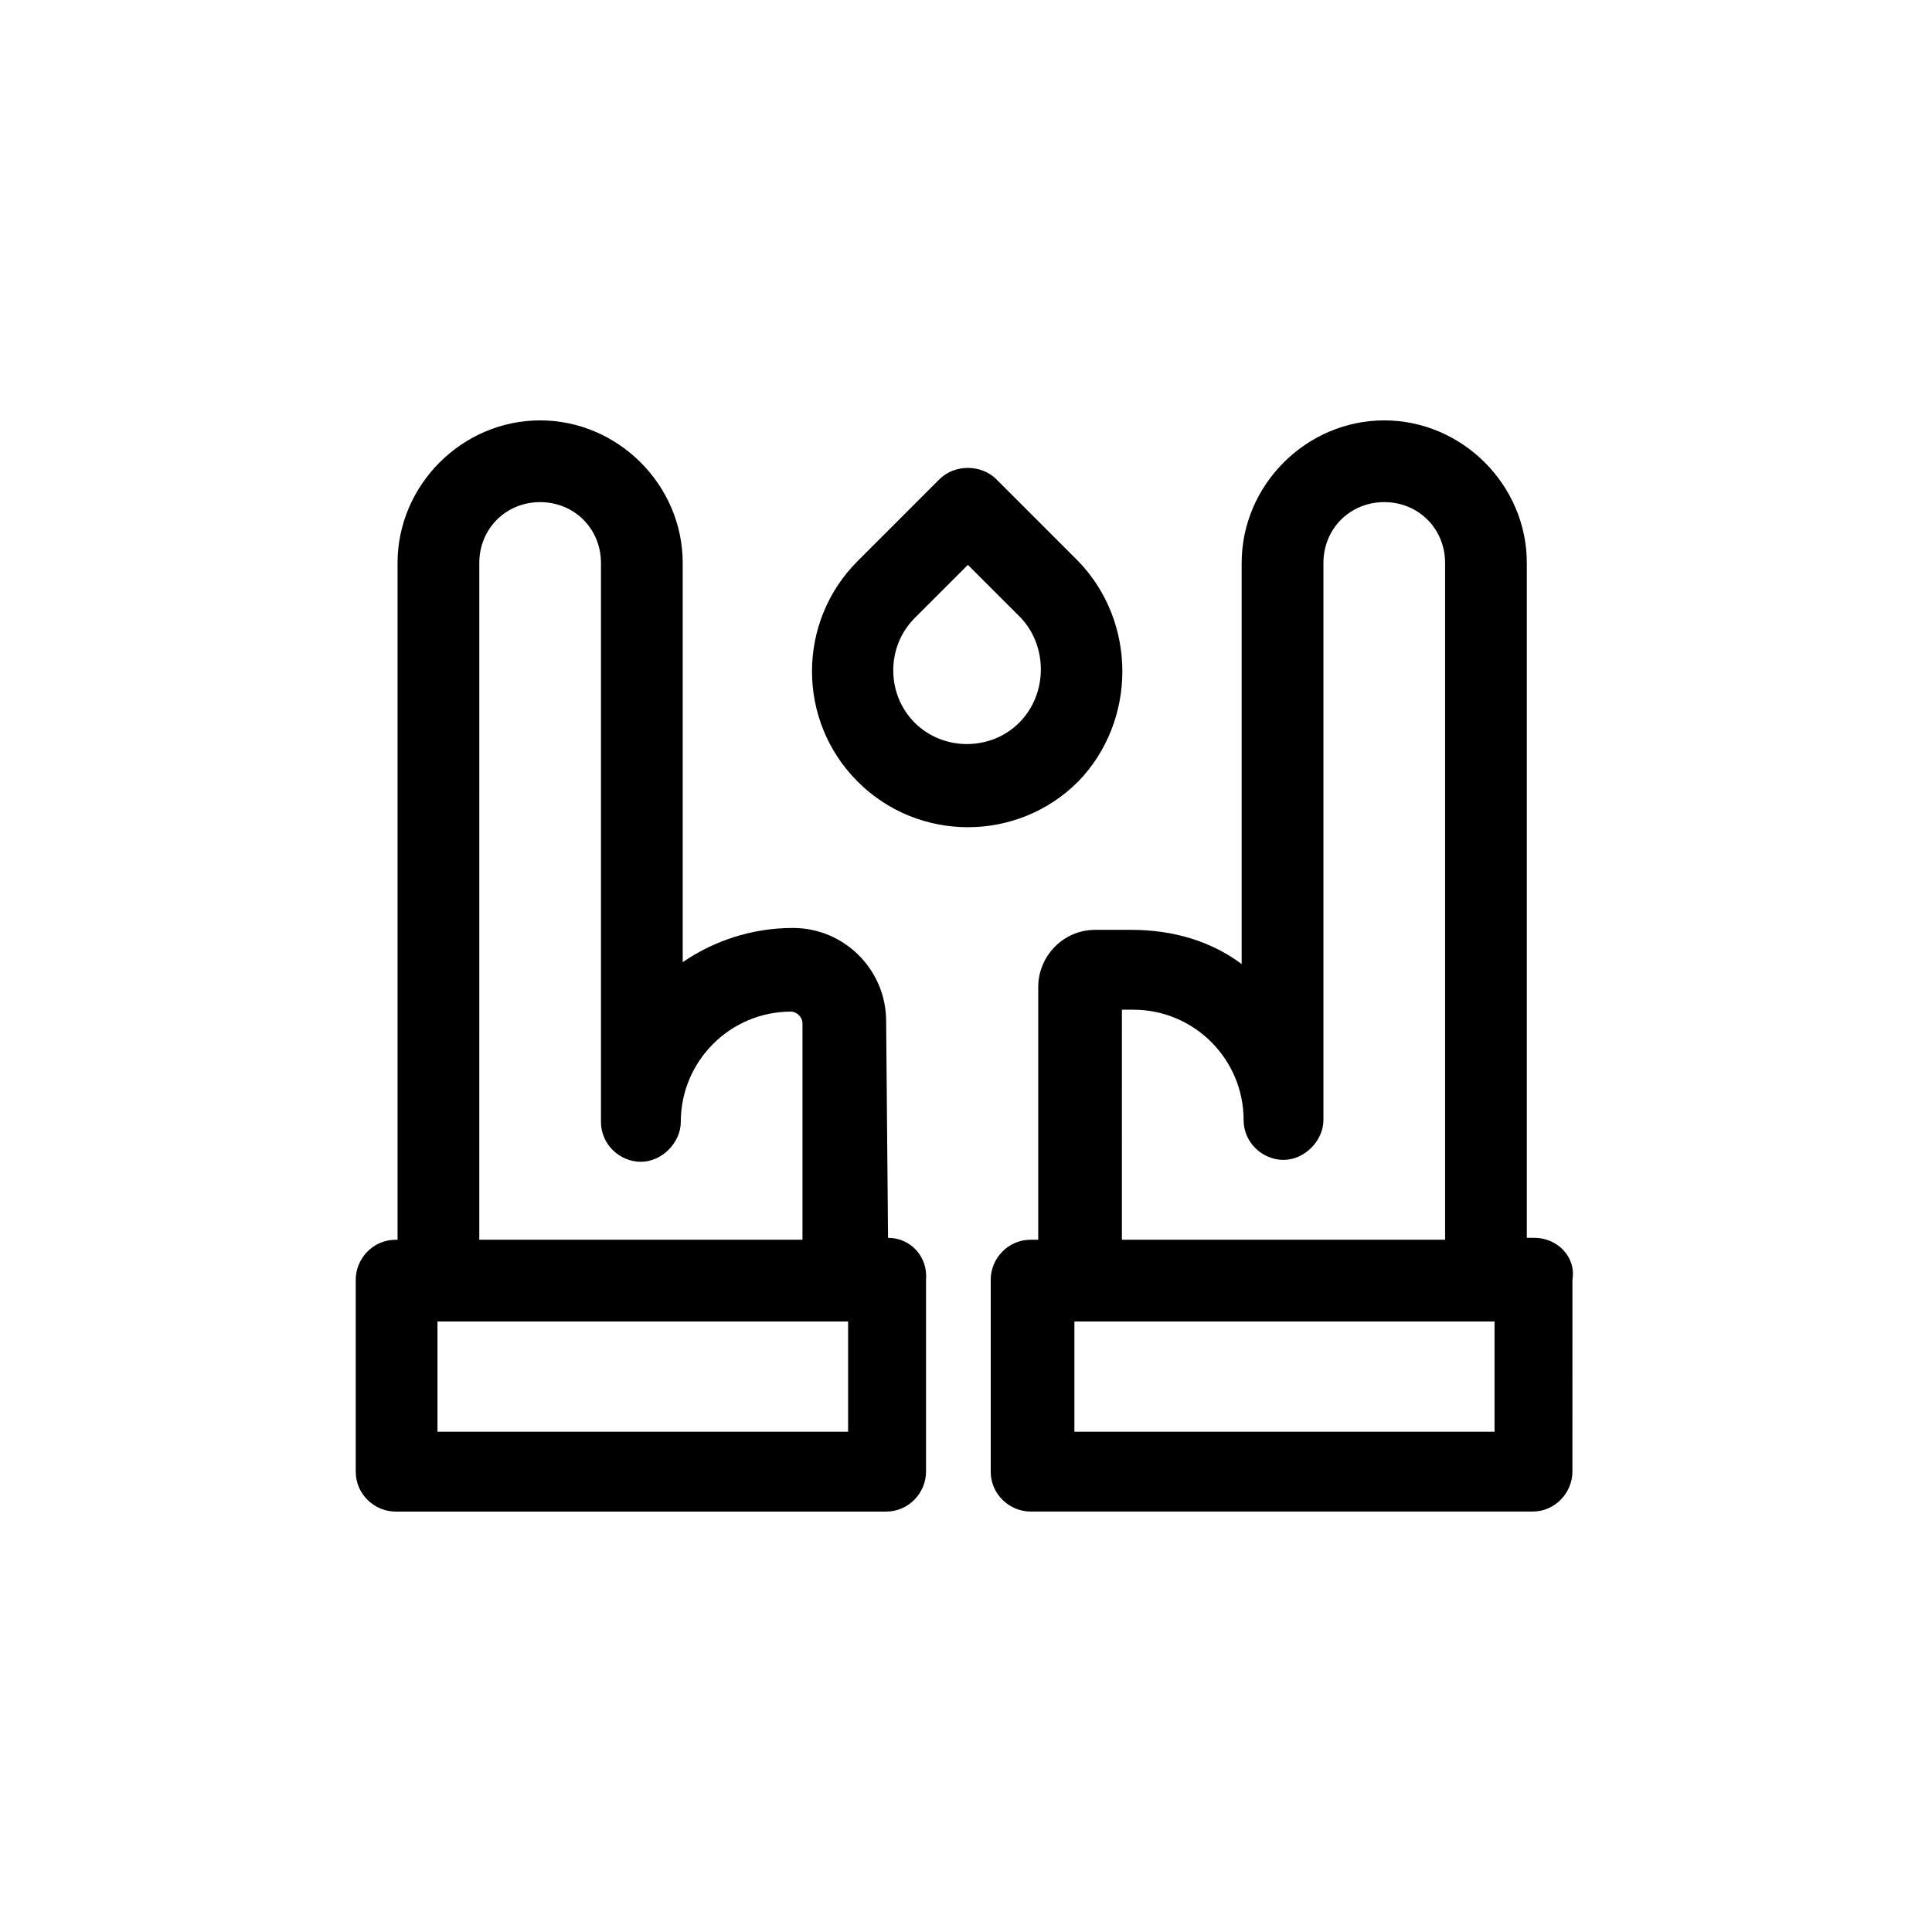
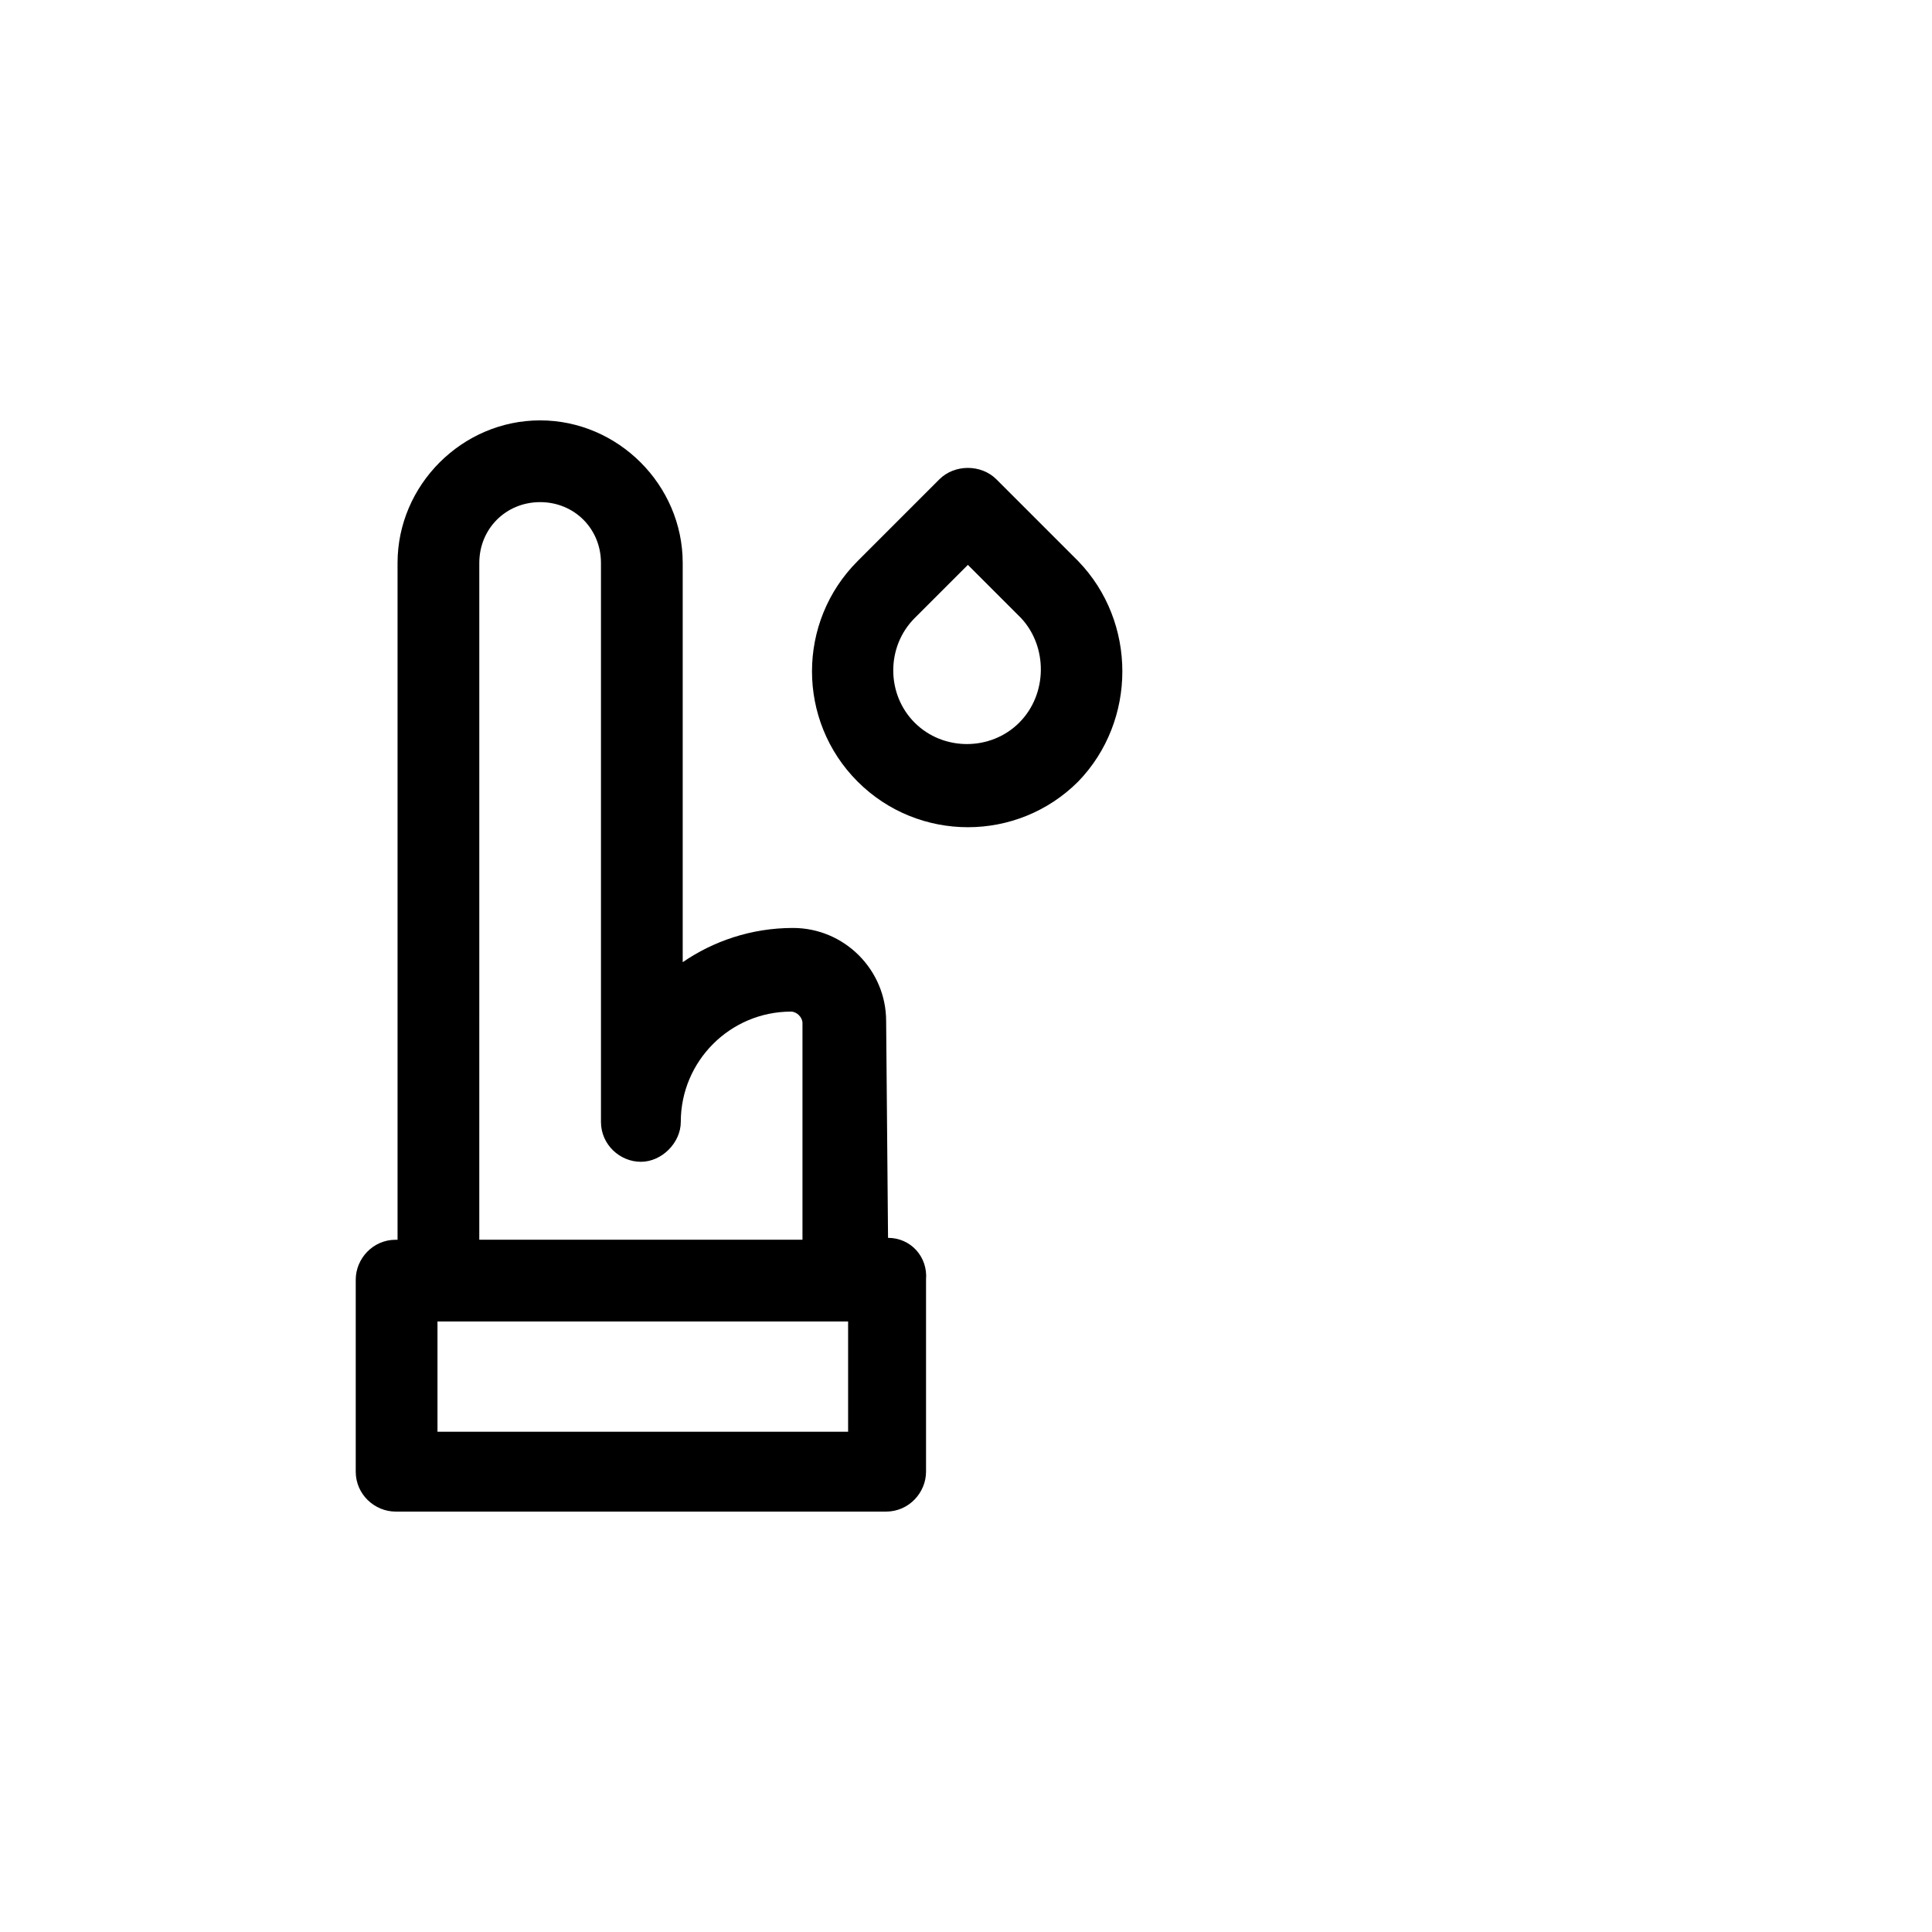
<svg xmlns="http://www.w3.org/2000/svg" fill="#000000" width="800px" height="800px" version="1.1" viewBox="144 144 512 512">
  <g>
    <path d="m379.34 472.04-0.504-57.434c0-13.602-11.082-24.688-24.688-24.688-11.082 0-21.16 3.527-29.223 9.07v-105.8c0-20.656-17.129-37.785-37.785-37.785s-37.785 17.129-37.785 37.785v179.36h-0.504c-6.047 0-10.578 5.039-10.578 10.578v50.883c0 6.047 5.039 10.578 10.578 10.578h129.98c6.047 0 10.578-5.039 10.578-10.578v-50.879c0.504-6.047-4.031-11.086-10.074-11.086zm-108.32-178.85c0-9.07 7.055-16.121 16.121-16.121 9.07 0 16.121 7.055 16.121 16.121v148.12c0 6.047 5.039 10.578 10.578 10.578 5.543 0 10.578-5.039 10.578-10.578 0-16.121 13.098-29.223 29.223-29.223 1.512 0 3.023 1.512 3.023 3.023v57.434h-85.648zm97.738 230.24h-108.82v-29.223h108.82z" />
-     <path d="m550.64 472.04h-2.016v-178.85c0-20.656-17.129-37.785-37.785-37.785s-37.785 17.129-37.785 37.785v106.3c-8.062-6.047-18.137-9.07-29.223-9.07h-9.574c-8.566 0-15.113 7.055-15.113 15.113v67.008h-2.016c-6.047 0-10.578 5.039-10.578 10.578v50.883c0 6.047 5.039 10.578 10.578 10.578h133c6.047 0 10.578-5.039 10.578-10.578l0.008-50.879c1.008-6.047-4.031-11.086-10.078-11.086zm-109.32-60.457h3.023c16.121 0 29.223 13.098 29.223 29.223 0 6.047 5.039 10.578 10.578 10.578 5.543 0 10.578-5.039 10.578-10.578v-147.62c0-9.07 7.055-16.121 16.121-16.121 9.07 0 16.121 7.055 16.121 16.121v179.36h-85.648zm98.746 111.85h-111.34v-29.223h111.34z" />
    <path d="m429.72 292.69-21.664-21.664c-4.031-4.031-11.082-4.031-15.113 0l-21.664 21.664c-16.121 16.121-16.121 42.32 0 58.441 8.062 8.062 18.641 12.09 29.223 12.09 10.578 0 21.16-4.031 29.223-12.09 15.613-16.121 15.613-42.32-0.004-58.441zm-15.617 42.824c-7.559 7.559-20.152 7.559-27.711 0-7.559-7.559-7.559-20.152 0-27.711l14.105-14.105 14.105 14.105c7.059 7.559 7.059 20.152-0.5 27.711z" />
  </g>
</svg>